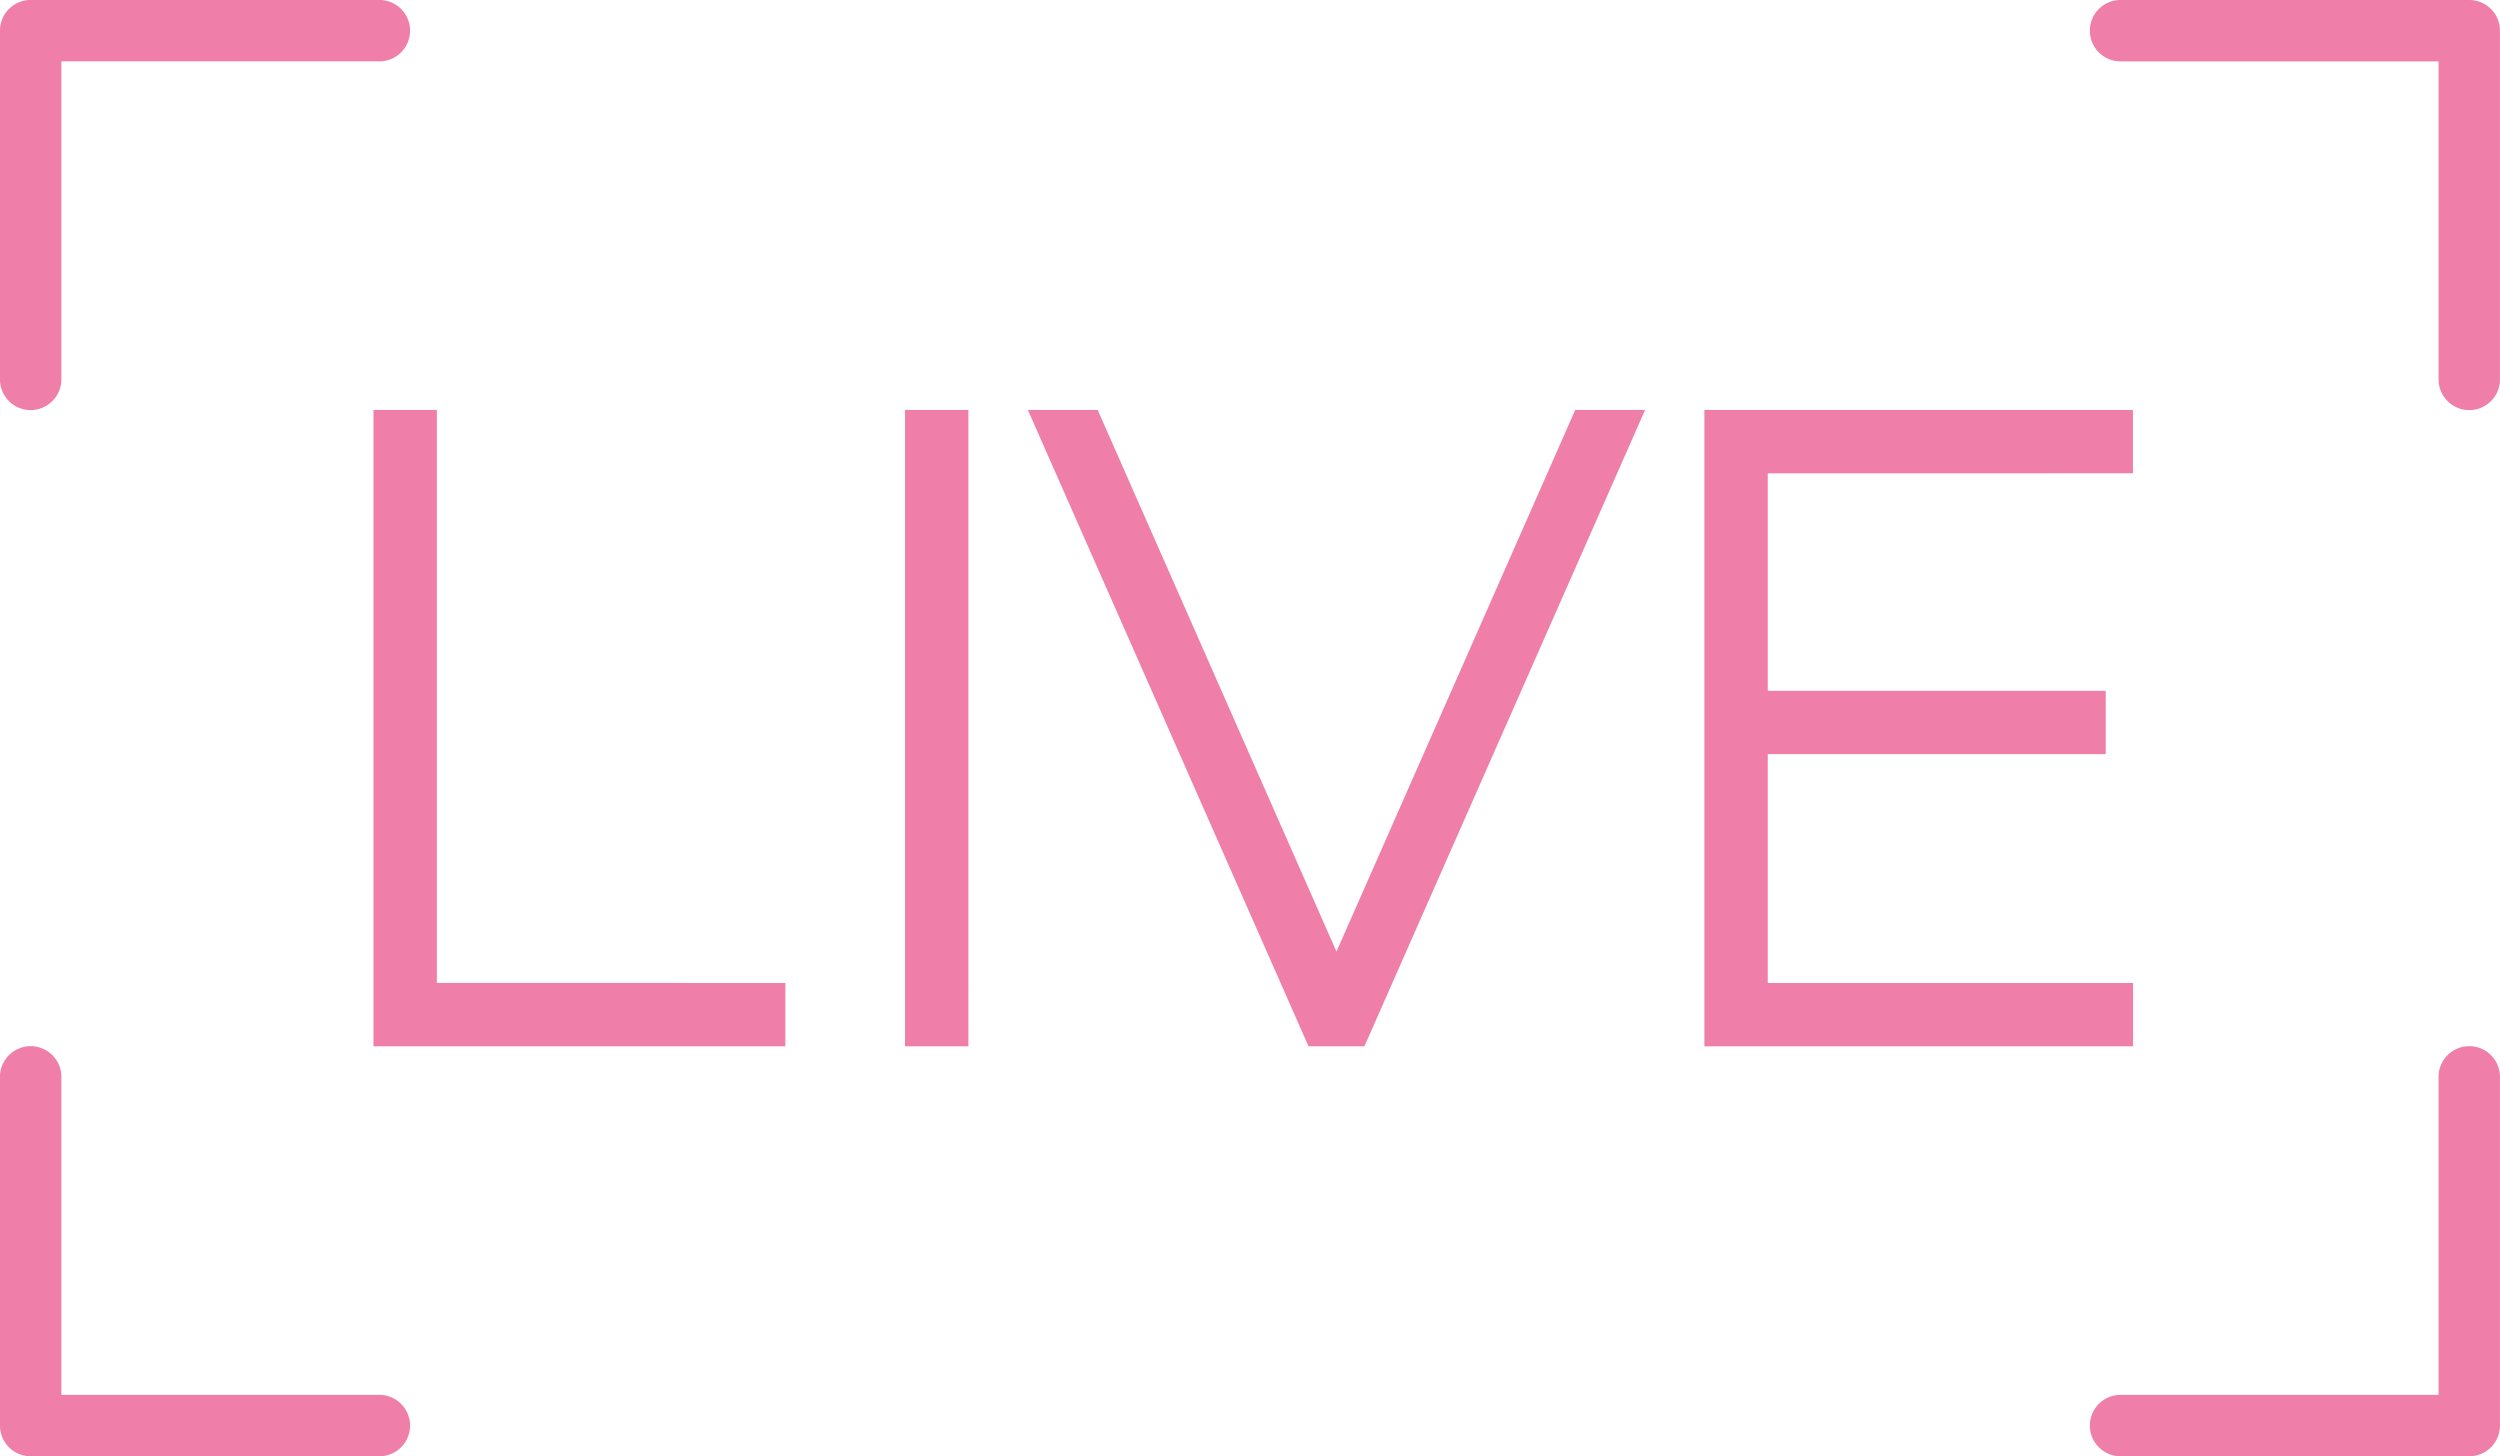
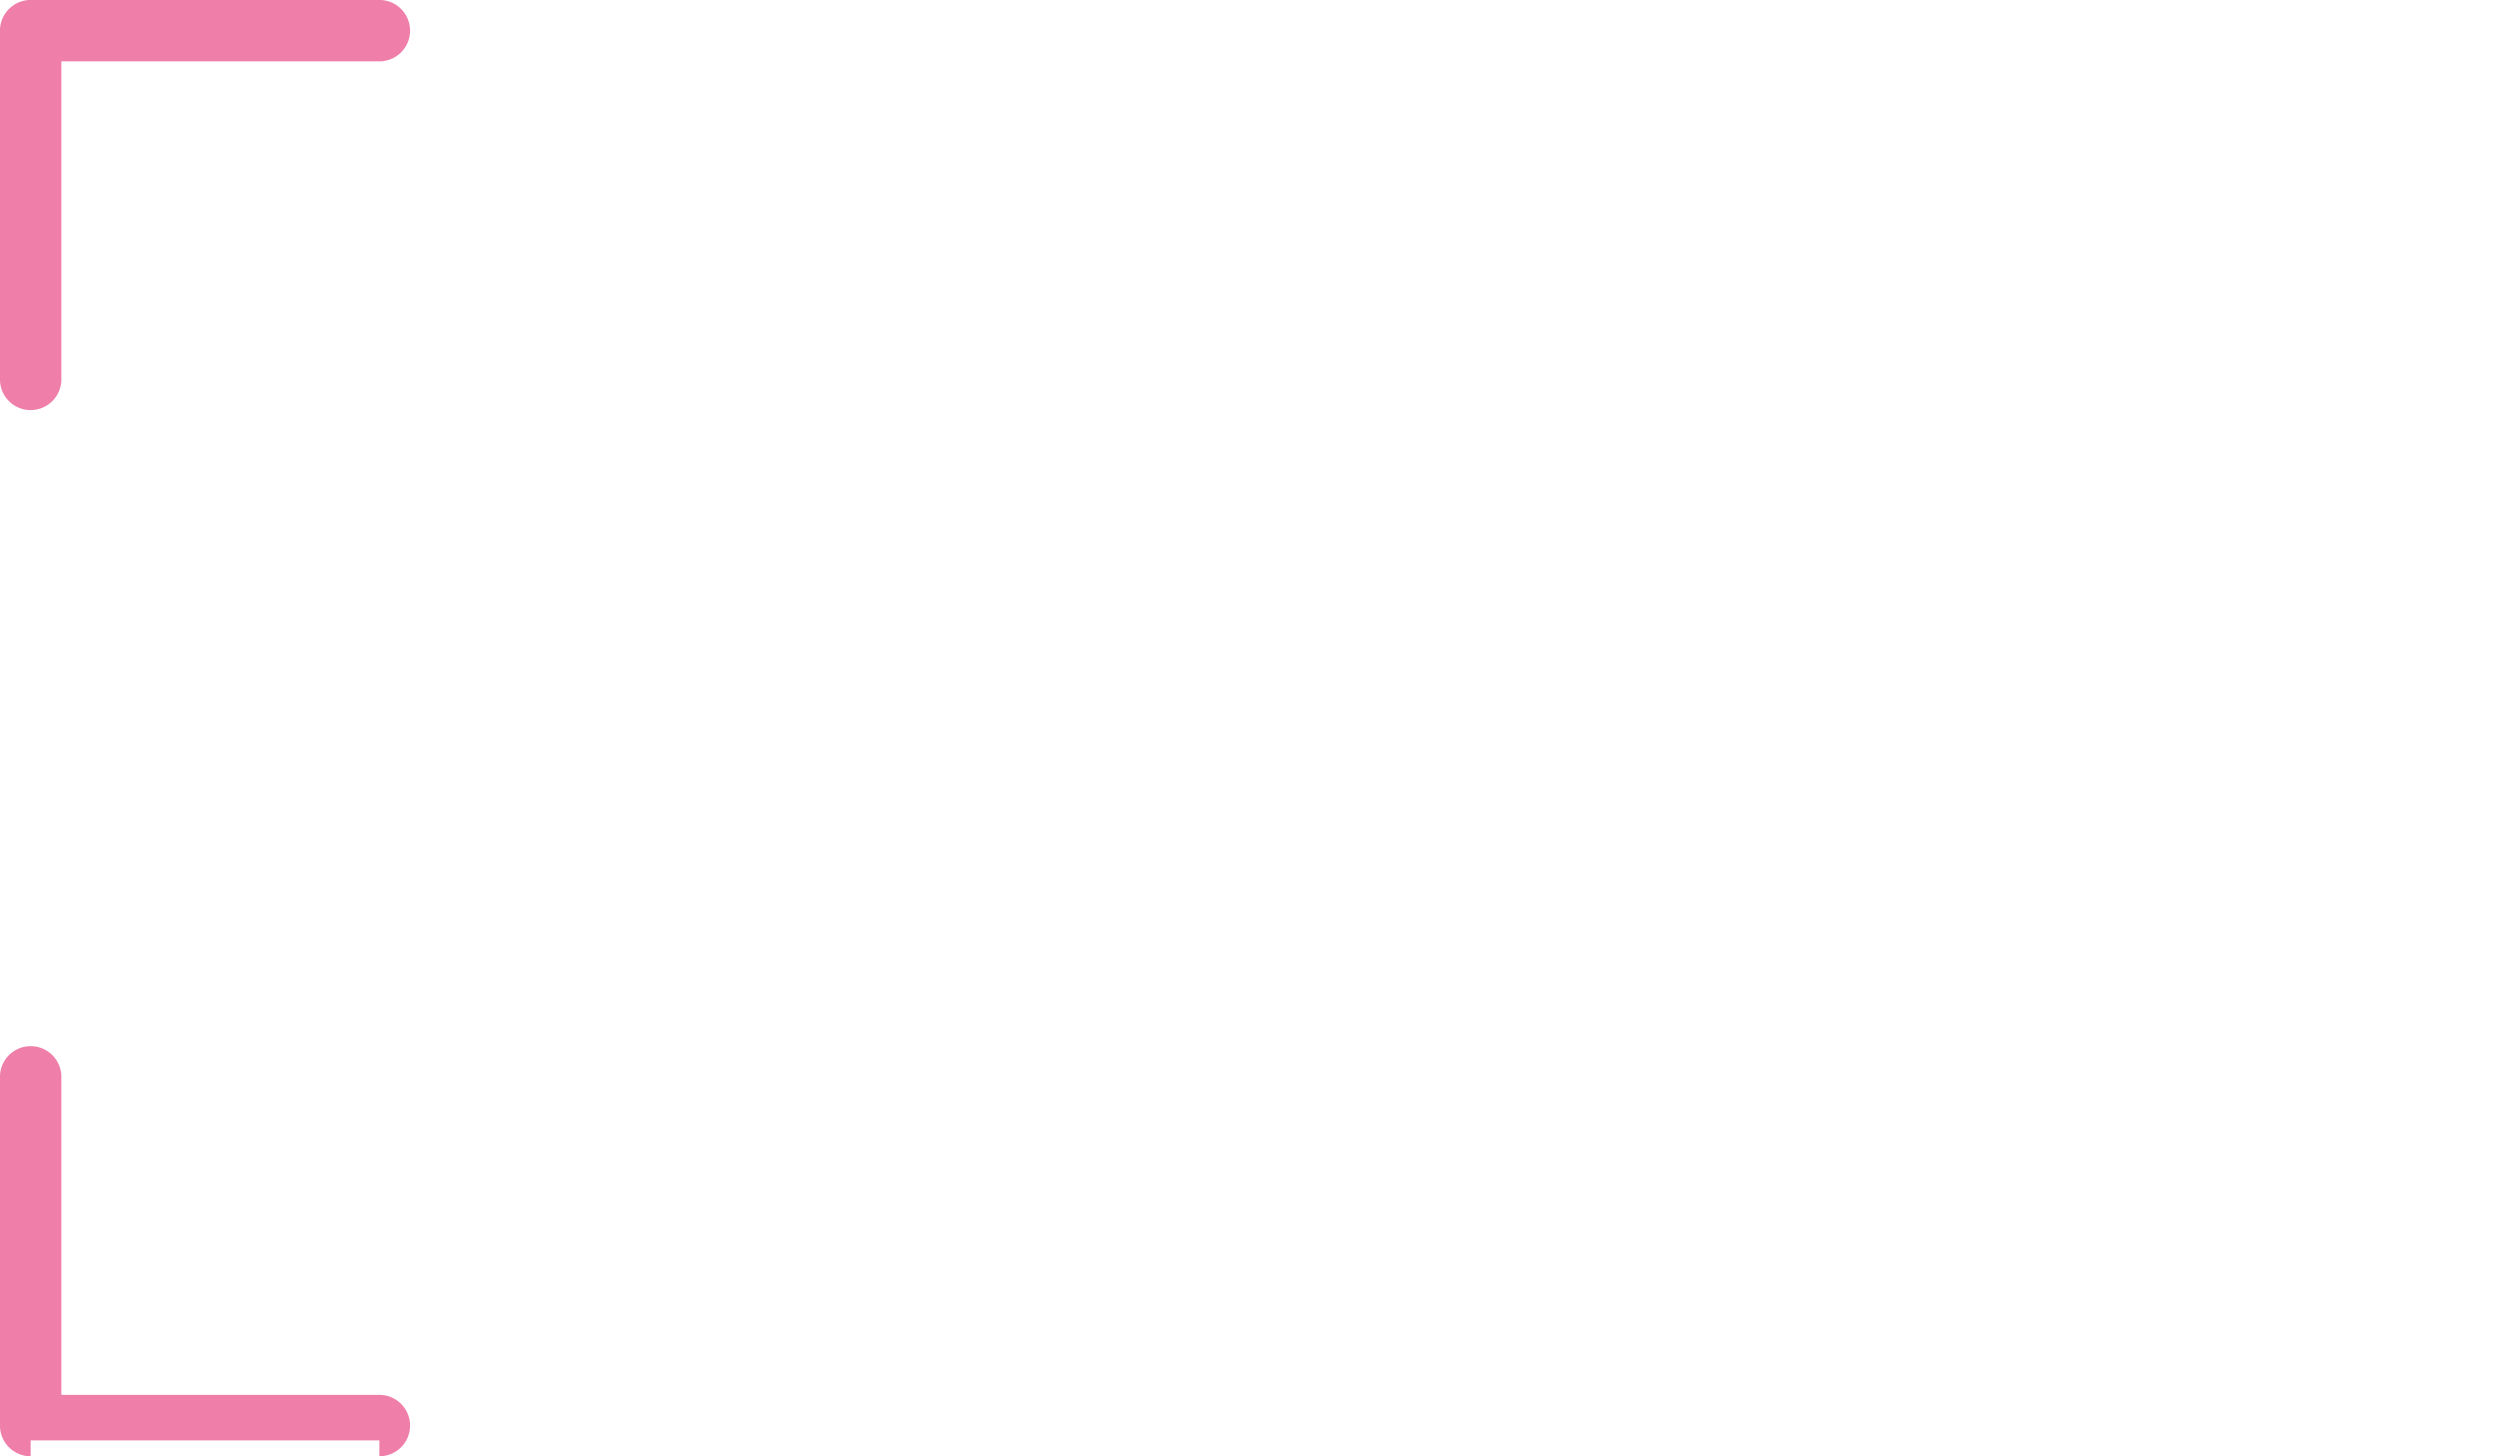
<svg xmlns="http://www.w3.org/2000/svg" width="71.019" height="41.369" viewBox="0 0 71.019 41.369">
  <g id="Group_34969" data-name="Group 34969" transform="translate(-1409.781 -1305.193)">
    <g id="Group_34957" data-name="Group 34957" transform="translate(1410.23 1305.643)">
      <g id="Group_34958" data-name="Group 34958" transform="translate(0 0)">
        <path id="Path_212824" data-name="Path 212824" d="M.422,10.751A.422.422,0,0,1,0,10.329V.423A.422.422,0,0,1,.422,0h9.906a.422.422,0,1,1,0,.844H.844v9.484a.422.422,0,0,1-.422.422" transform="translate(0 -0.001)" fill="#ef7ea8" stroke="#ef7ea8" stroke-width="0.9" />
-         <path id="Path_212825" data-name="Path 212825" d="M.422,301.79A.422.422,0,0,1,0,301.368v-9.906a.422.422,0,0,1,.844,0v9.484h9.484a.422.422,0,0,1,0,.844Z" transform="translate(0 -261.321)" fill="#ef7ea8" stroke="#ef7ea8" stroke-width="0.9" />
-         <path id="Path_212826" data-name="Path 212826" d="M581.832,301.79a.422.422,0,1,1,0-.844h9.484v-9.484a.422.422,0,0,1,.844,0v9.906a.422.422,0,0,1-.422.422Z" transform="translate(-522.041 -261.321)" fill="#ef7ea8" stroke="#ef7ea8" stroke-width="0.9" />
-         <path id="Path_212827" data-name="Path 212827" d="M591.738,10.751a.422.422,0,0,1-.422-.422V.845h-9.484a.422.422,0,1,1,0-.844h9.906a.422.422,0,0,1,.422.422v9.906a.422.422,0,0,1-.422.422" transform="translate(-522.041 -0.001)" fill="#ef7ea8" stroke="#ef7ea8" stroke-width="0.9" />
+         <path id="Path_212825" data-name="Path 212825" d="M.422,301.79A.422.422,0,0,1,0,301.368v-9.906a.422.422,0,0,1,.844,0v9.484h9.484a.422.422,0,0,1,0,.844" transform="translate(0 -261.321)" fill="#ef7ea8" stroke="#ef7ea8" stroke-width="0.9" />
      </g>
    </g>
-     <path id="Path_212840" data-name="Path 212840" d="M4.134-6.393V-22.671h-.9V-5.492h10.8v-.9Zm14.2.9h.9V-22.671h-.9ZM37.216-22.671,30.14-6.618,23.063-22.671h-1L29.64-5.492h1l7.577-17.179Zm15.1.9v-.9H41.042V-5.492H52.319v-.9H41.942v-7.4h9.6v-.9h-9.6v-7.077Z" transform="translate(1417.607 1339.959)" fill="#ef7ea8" stroke="#ef7ea8" stroke-width="0.9" />
  </g>
</svg>